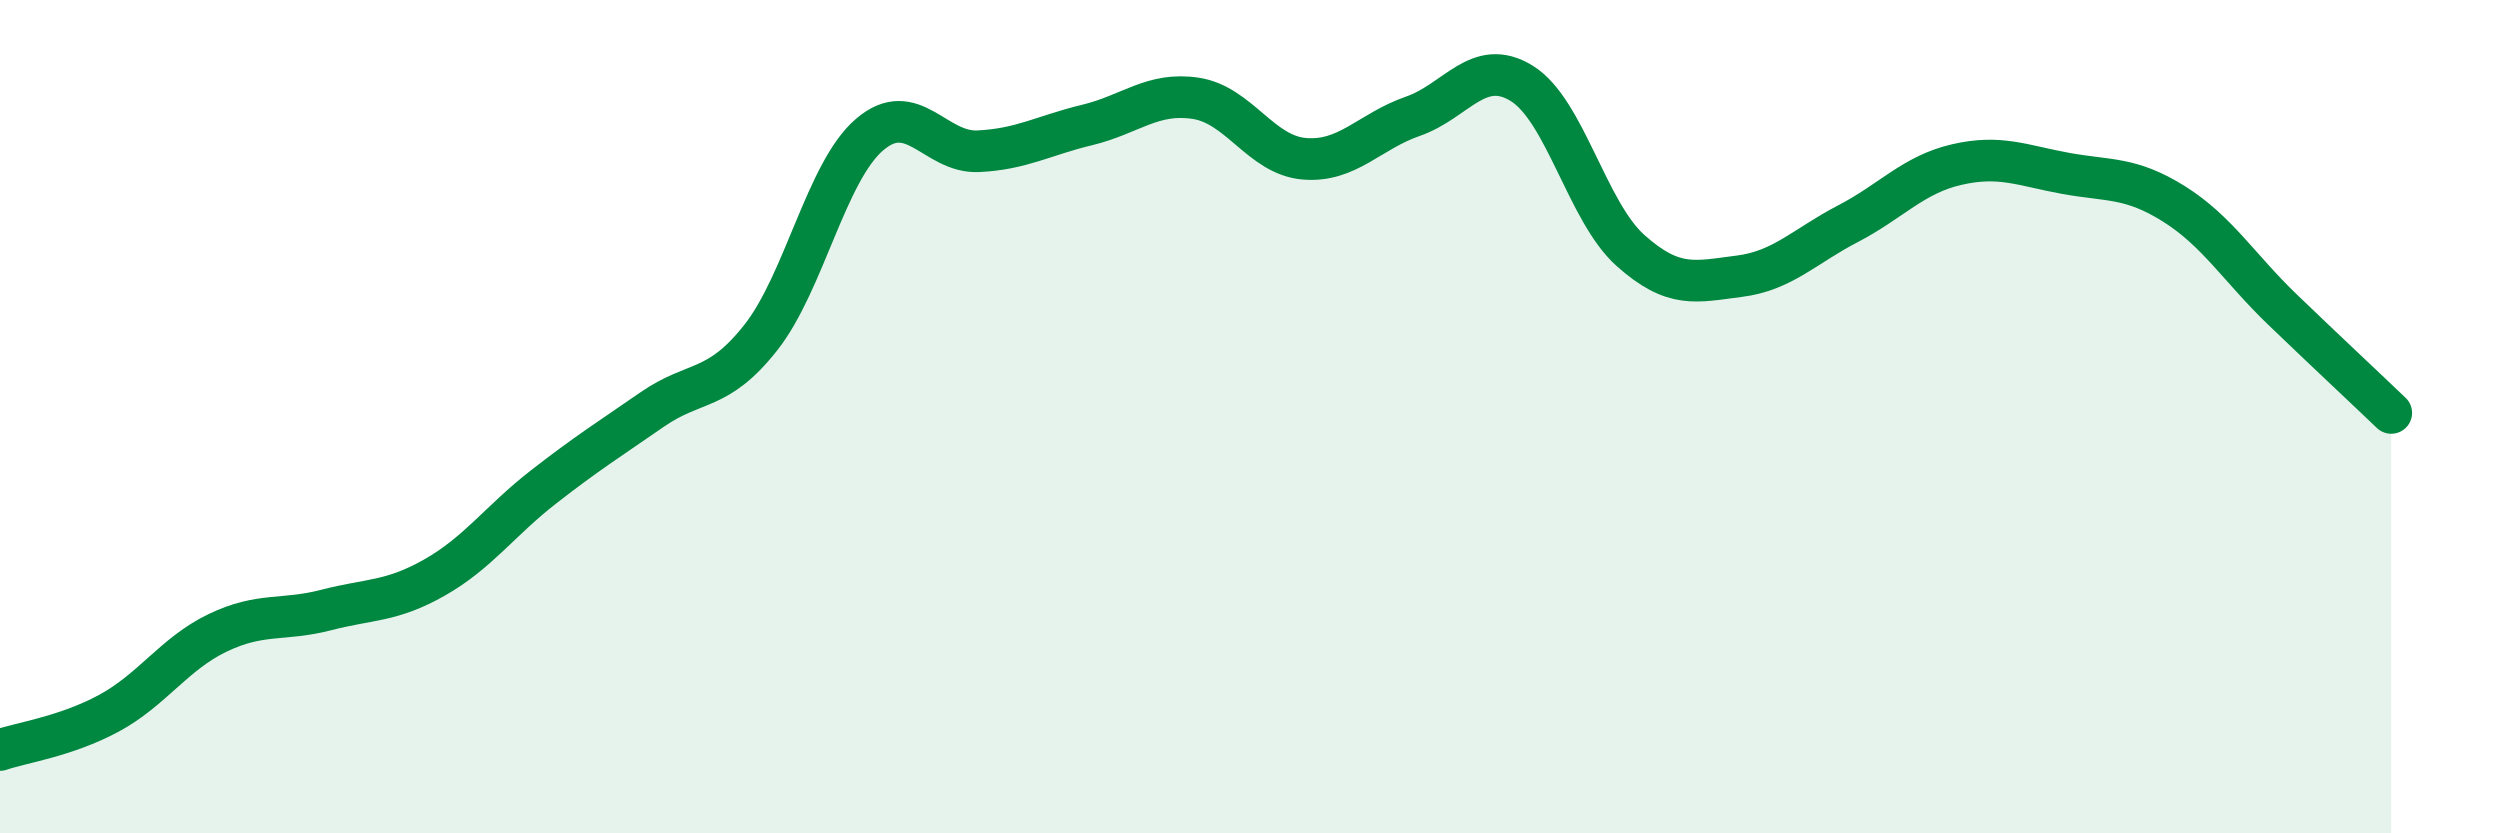
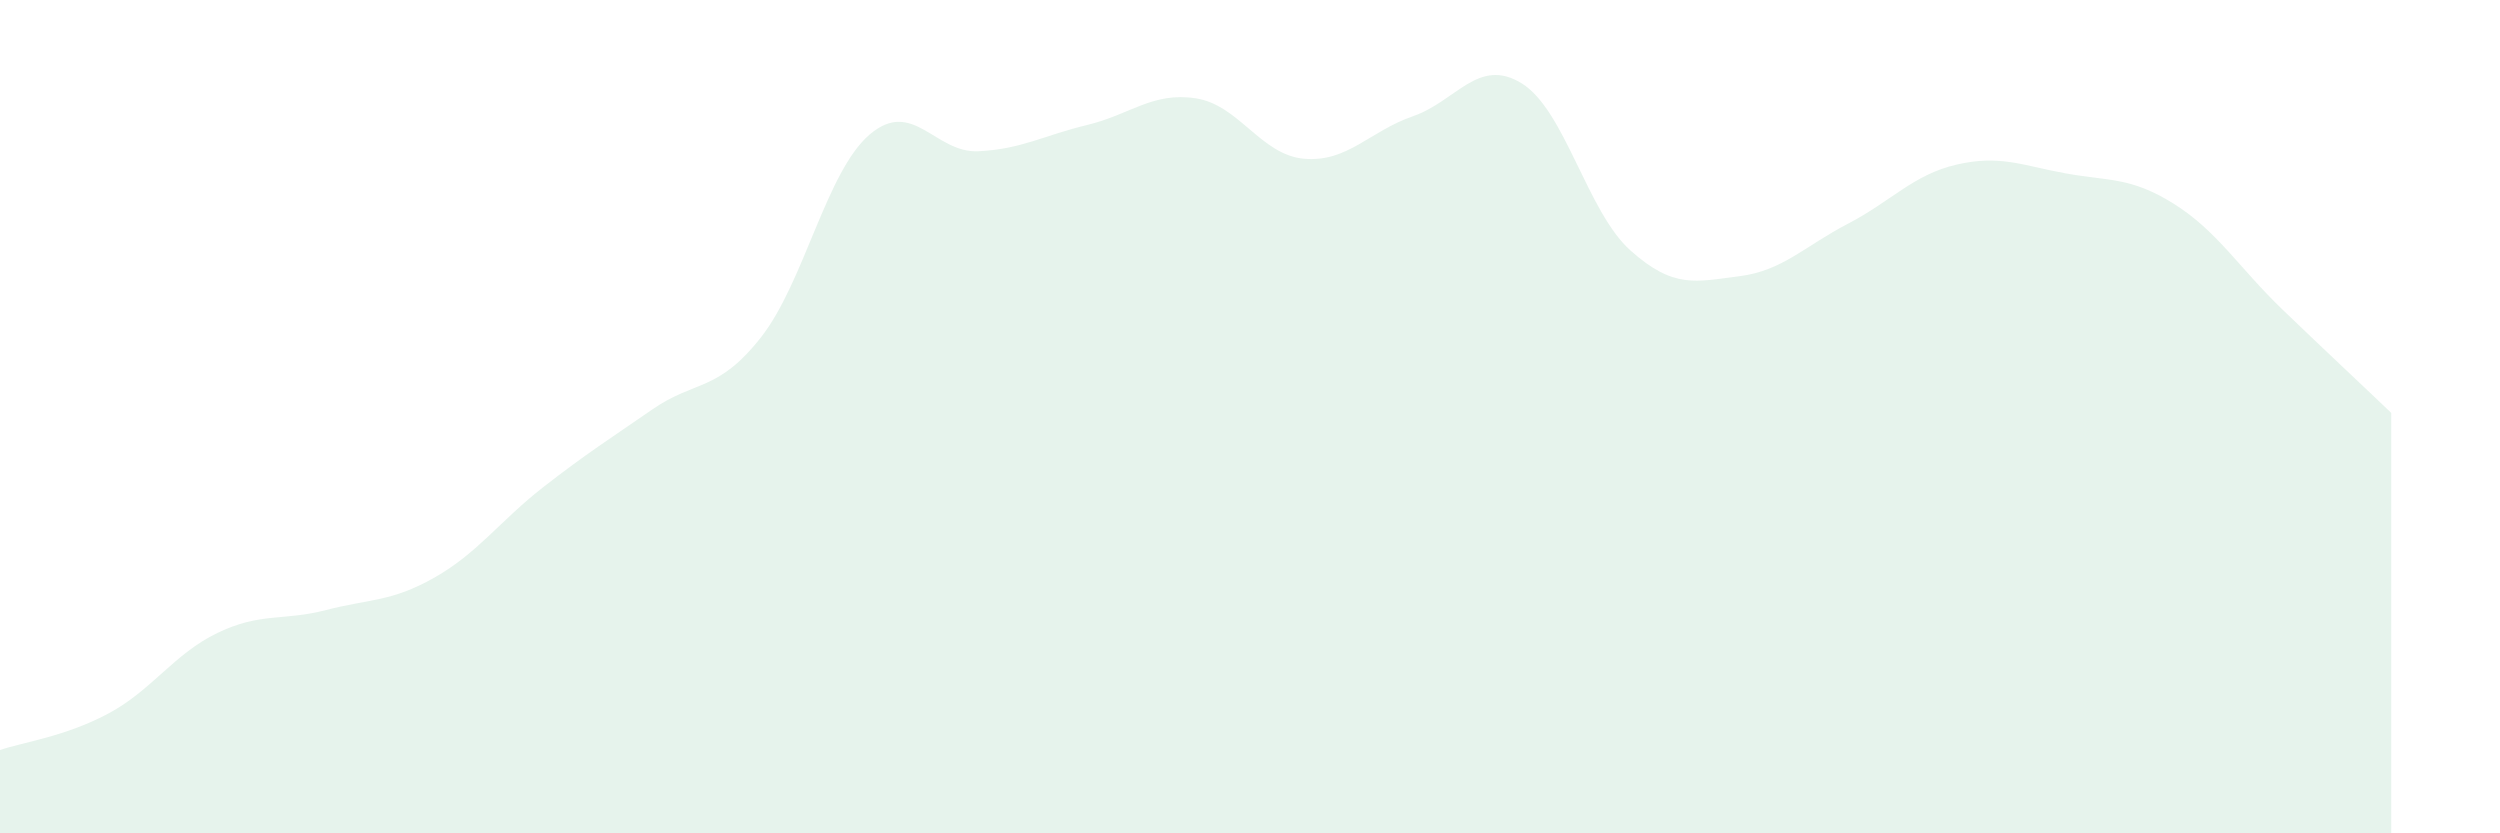
<svg xmlns="http://www.w3.org/2000/svg" width="60" height="20" viewBox="0 0 60 20">
  <path d="M 0,18 C 0.52,17.82 1.57,17.68 2.61,17.12 C 3.65,16.56 4.18,15.69 5.22,15.19 C 6.26,14.69 6.79,14.91 7.83,14.64 C 8.87,14.37 9.39,14.45 10.43,13.86 C 11.47,13.27 12,12.5 13.04,11.69 C 14.08,10.88 14.61,10.55 15.65,9.83 C 16.69,9.11 17.22,9.42 18.26,8.1 C 19.3,6.78 19.83,4.12 20.87,3.23 C 21.91,2.34 22.44,3.68 23.48,3.63 C 24.52,3.58 25.05,3.25 26.09,3 C 27.13,2.75 27.66,2.2 28.7,2.36 C 29.74,2.52 30.26,3.72 31.3,3.81 C 32.34,3.9 32.87,3.15 33.91,2.79 C 34.95,2.43 35.48,1.36 36.52,2 C 37.56,2.64 38.09,5.08 39.13,6.01 C 40.17,6.94 40.7,6.76 41.74,6.63 C 42.78,6.5 43.31,5.91 44.35,5.37 C 45.39,4.83 45.92,4.19 46.96,3.95 C 48,3.71 48.53,3.97 49.57,4.16 C 50.61,4.35 51.13,4.24 52.17,4.89 C 53.21,5.54 53.74,6.43 54.78,7.43 C 55.82,8.43 56.87,9.41 57.39,9.91L57.39 20L0 20Z" fill="#008740" opacity="0.1" stroke-linecap="round" stroke-linejoin="round" />
-   <path d="M 0,18 C 0.52,17.82 1.57,17.68 2.61,17.12 C 3.65,16.56 4.18,15.69 5.22,15.19 C 6.26,14.69 6.79,14.91 7.83,14.64 C 8.87,14.37 9.39,14.45 10.43,13.86 C 11.47,13.27 12,12.5 13.04,11.69 C 14.08,10.88 14.61,10.55 15.65,9.83 C 16.69,9.11 17.22,9.42 18.26,8.1 C 19.3,6.78 19.83,4.12 20.87,3.23 C 21.91,2.34 22.44,3.68 23.48,3.63 C 24.52,3.58 25.05,3.25 26.09,3 C 27.13,2.75 27.66,2.2 28.7,2.36 C 29.74,2.52 30.26,3.72 31.3,3.81 C 32.34,3.9 32.87,3.15 33.91,2.79 C 34.95,2.43 35.48,1.36 36.52,2 C 37.56,2.64 38.09,5.08 39.13,6.01 C 40.17,6.94 40.7,6.76 41.74,6.63 C 42.78,6.5 43.31,5.91 44.35,5.37 C 45.39,4.83 45.92,4.19 46.96,3.95 C 48,3.71 48.53,3.97 49.57,4.16 C 50.61,4.35 51.13,4.24 52.17,4.89 C 53.21,5.54 53.74,6.43 54.78,7.43 C 55.82,8.43 56.87,9.41 57.39,9.91" stroke="#008740" stroke-width="1" fill="none" stroke-linecap="round" stroke-linejoin="round" />
</svg>